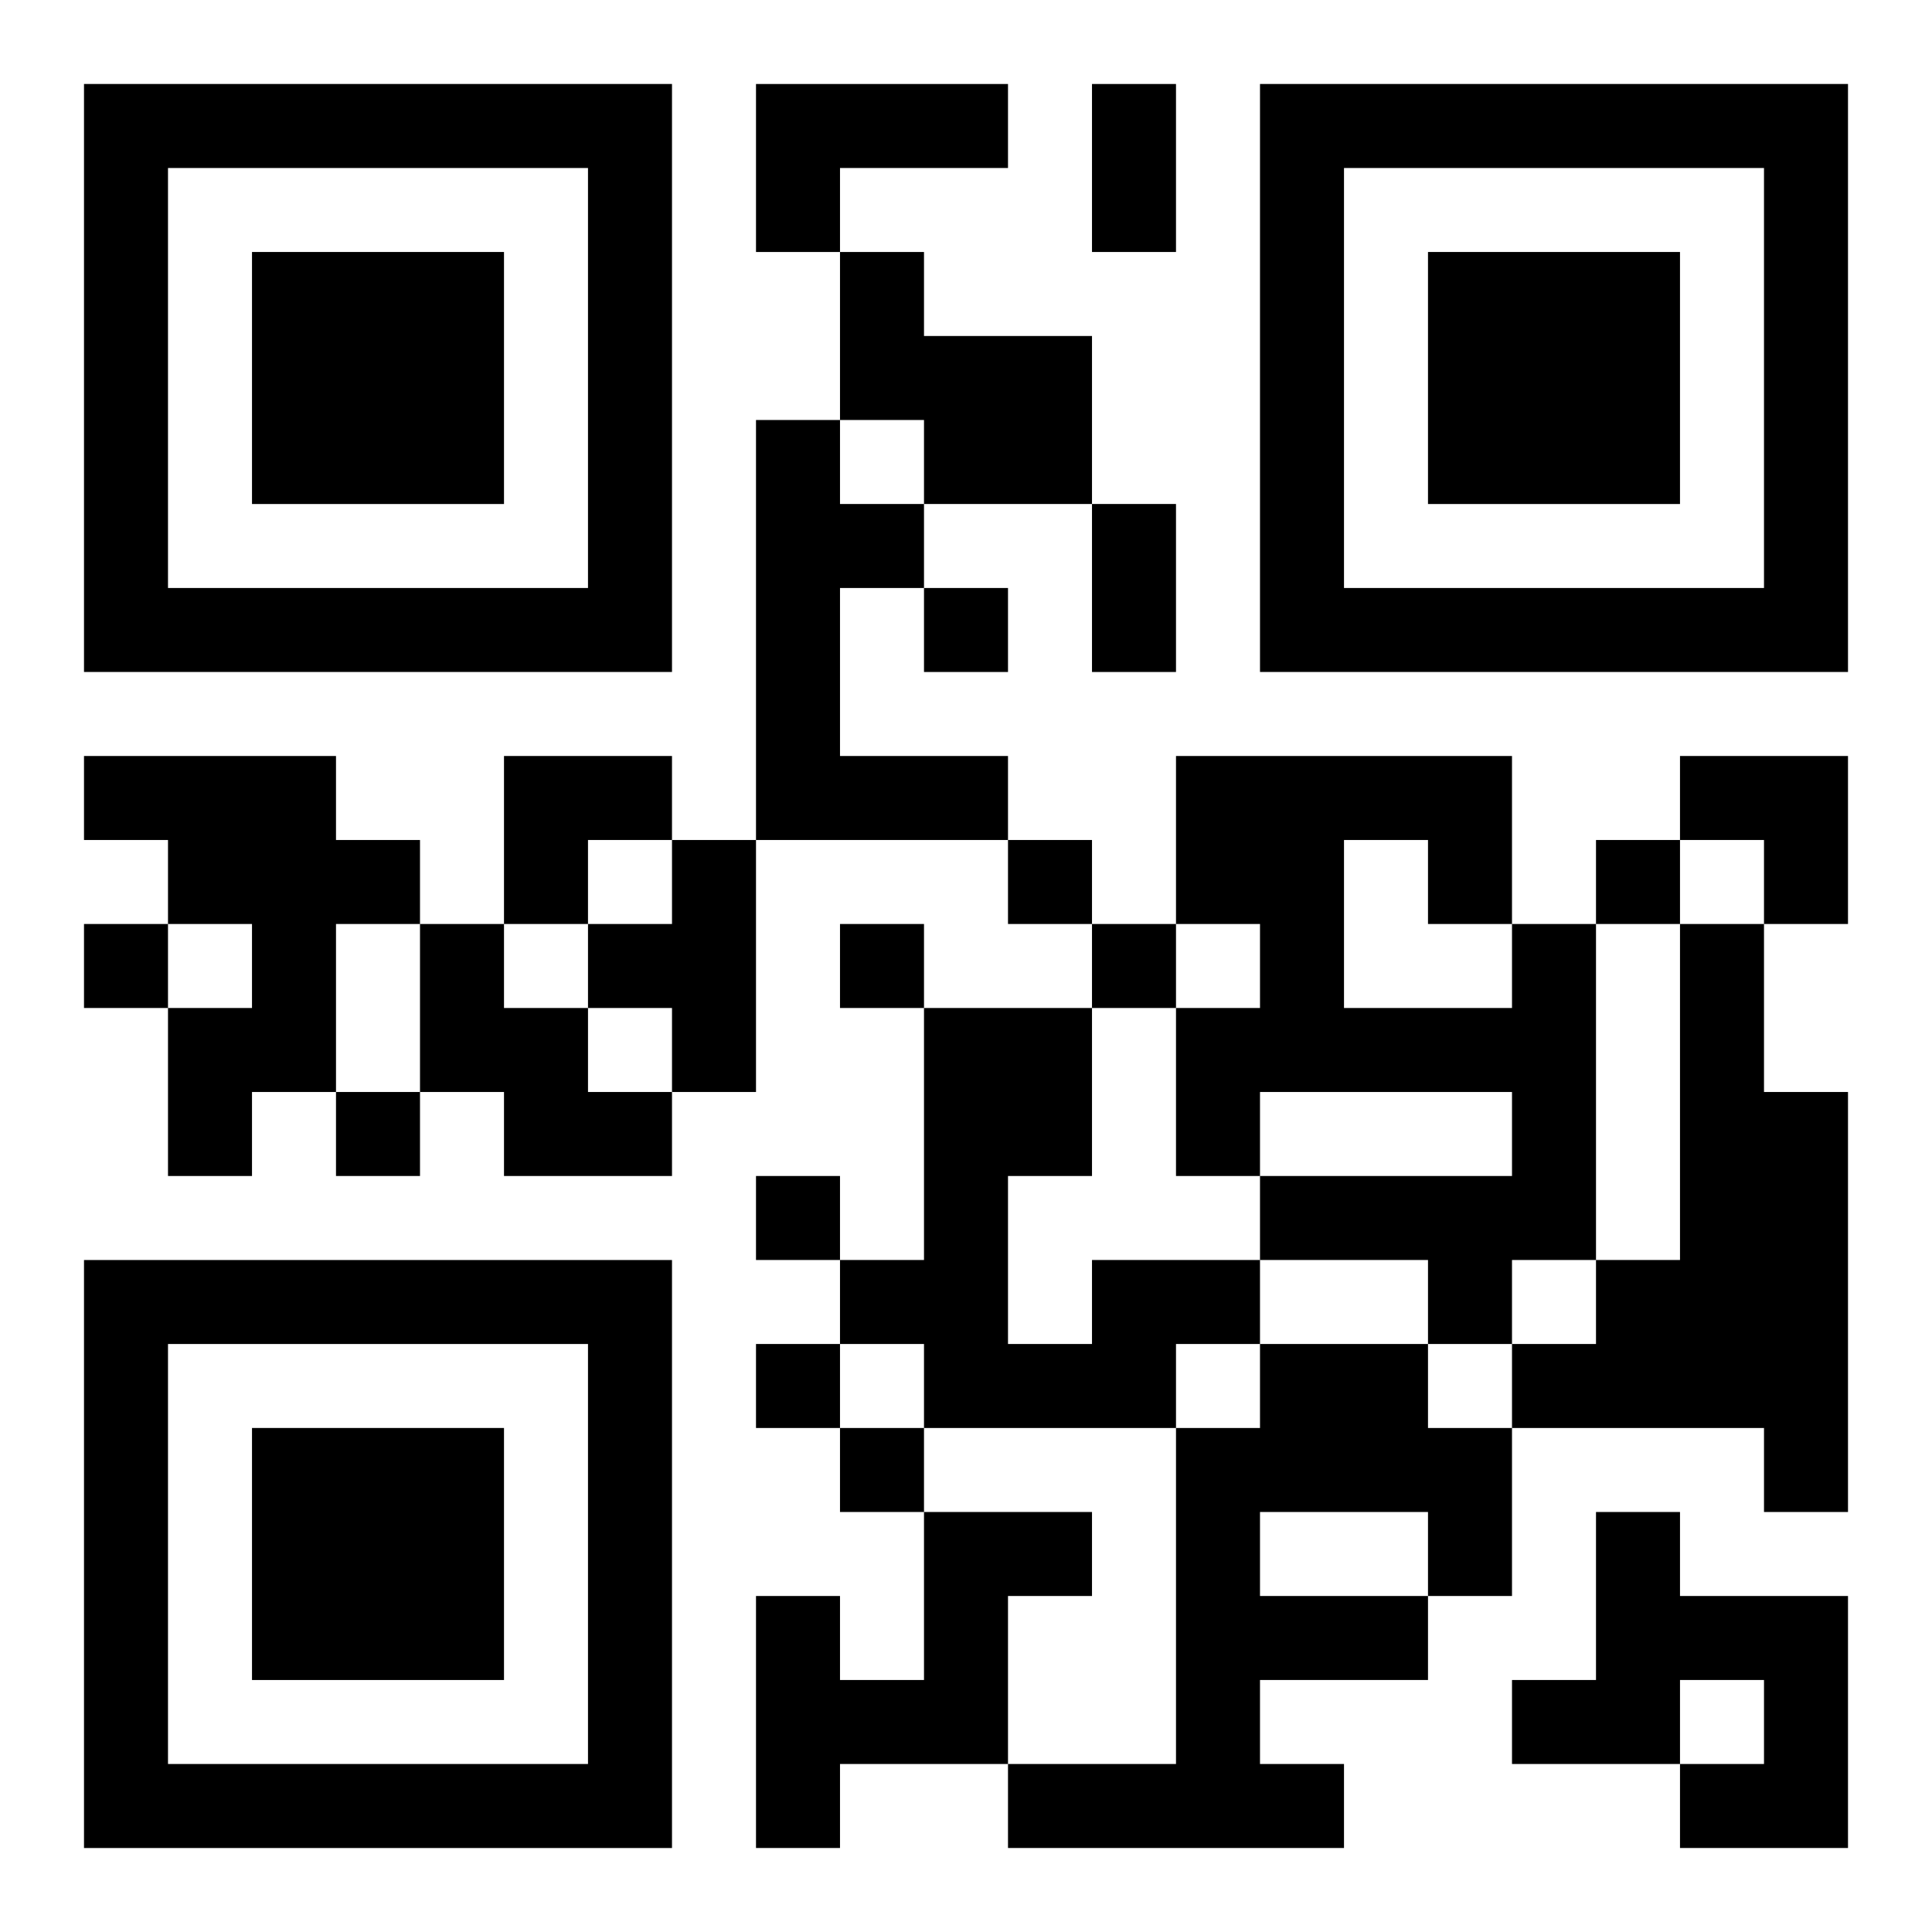
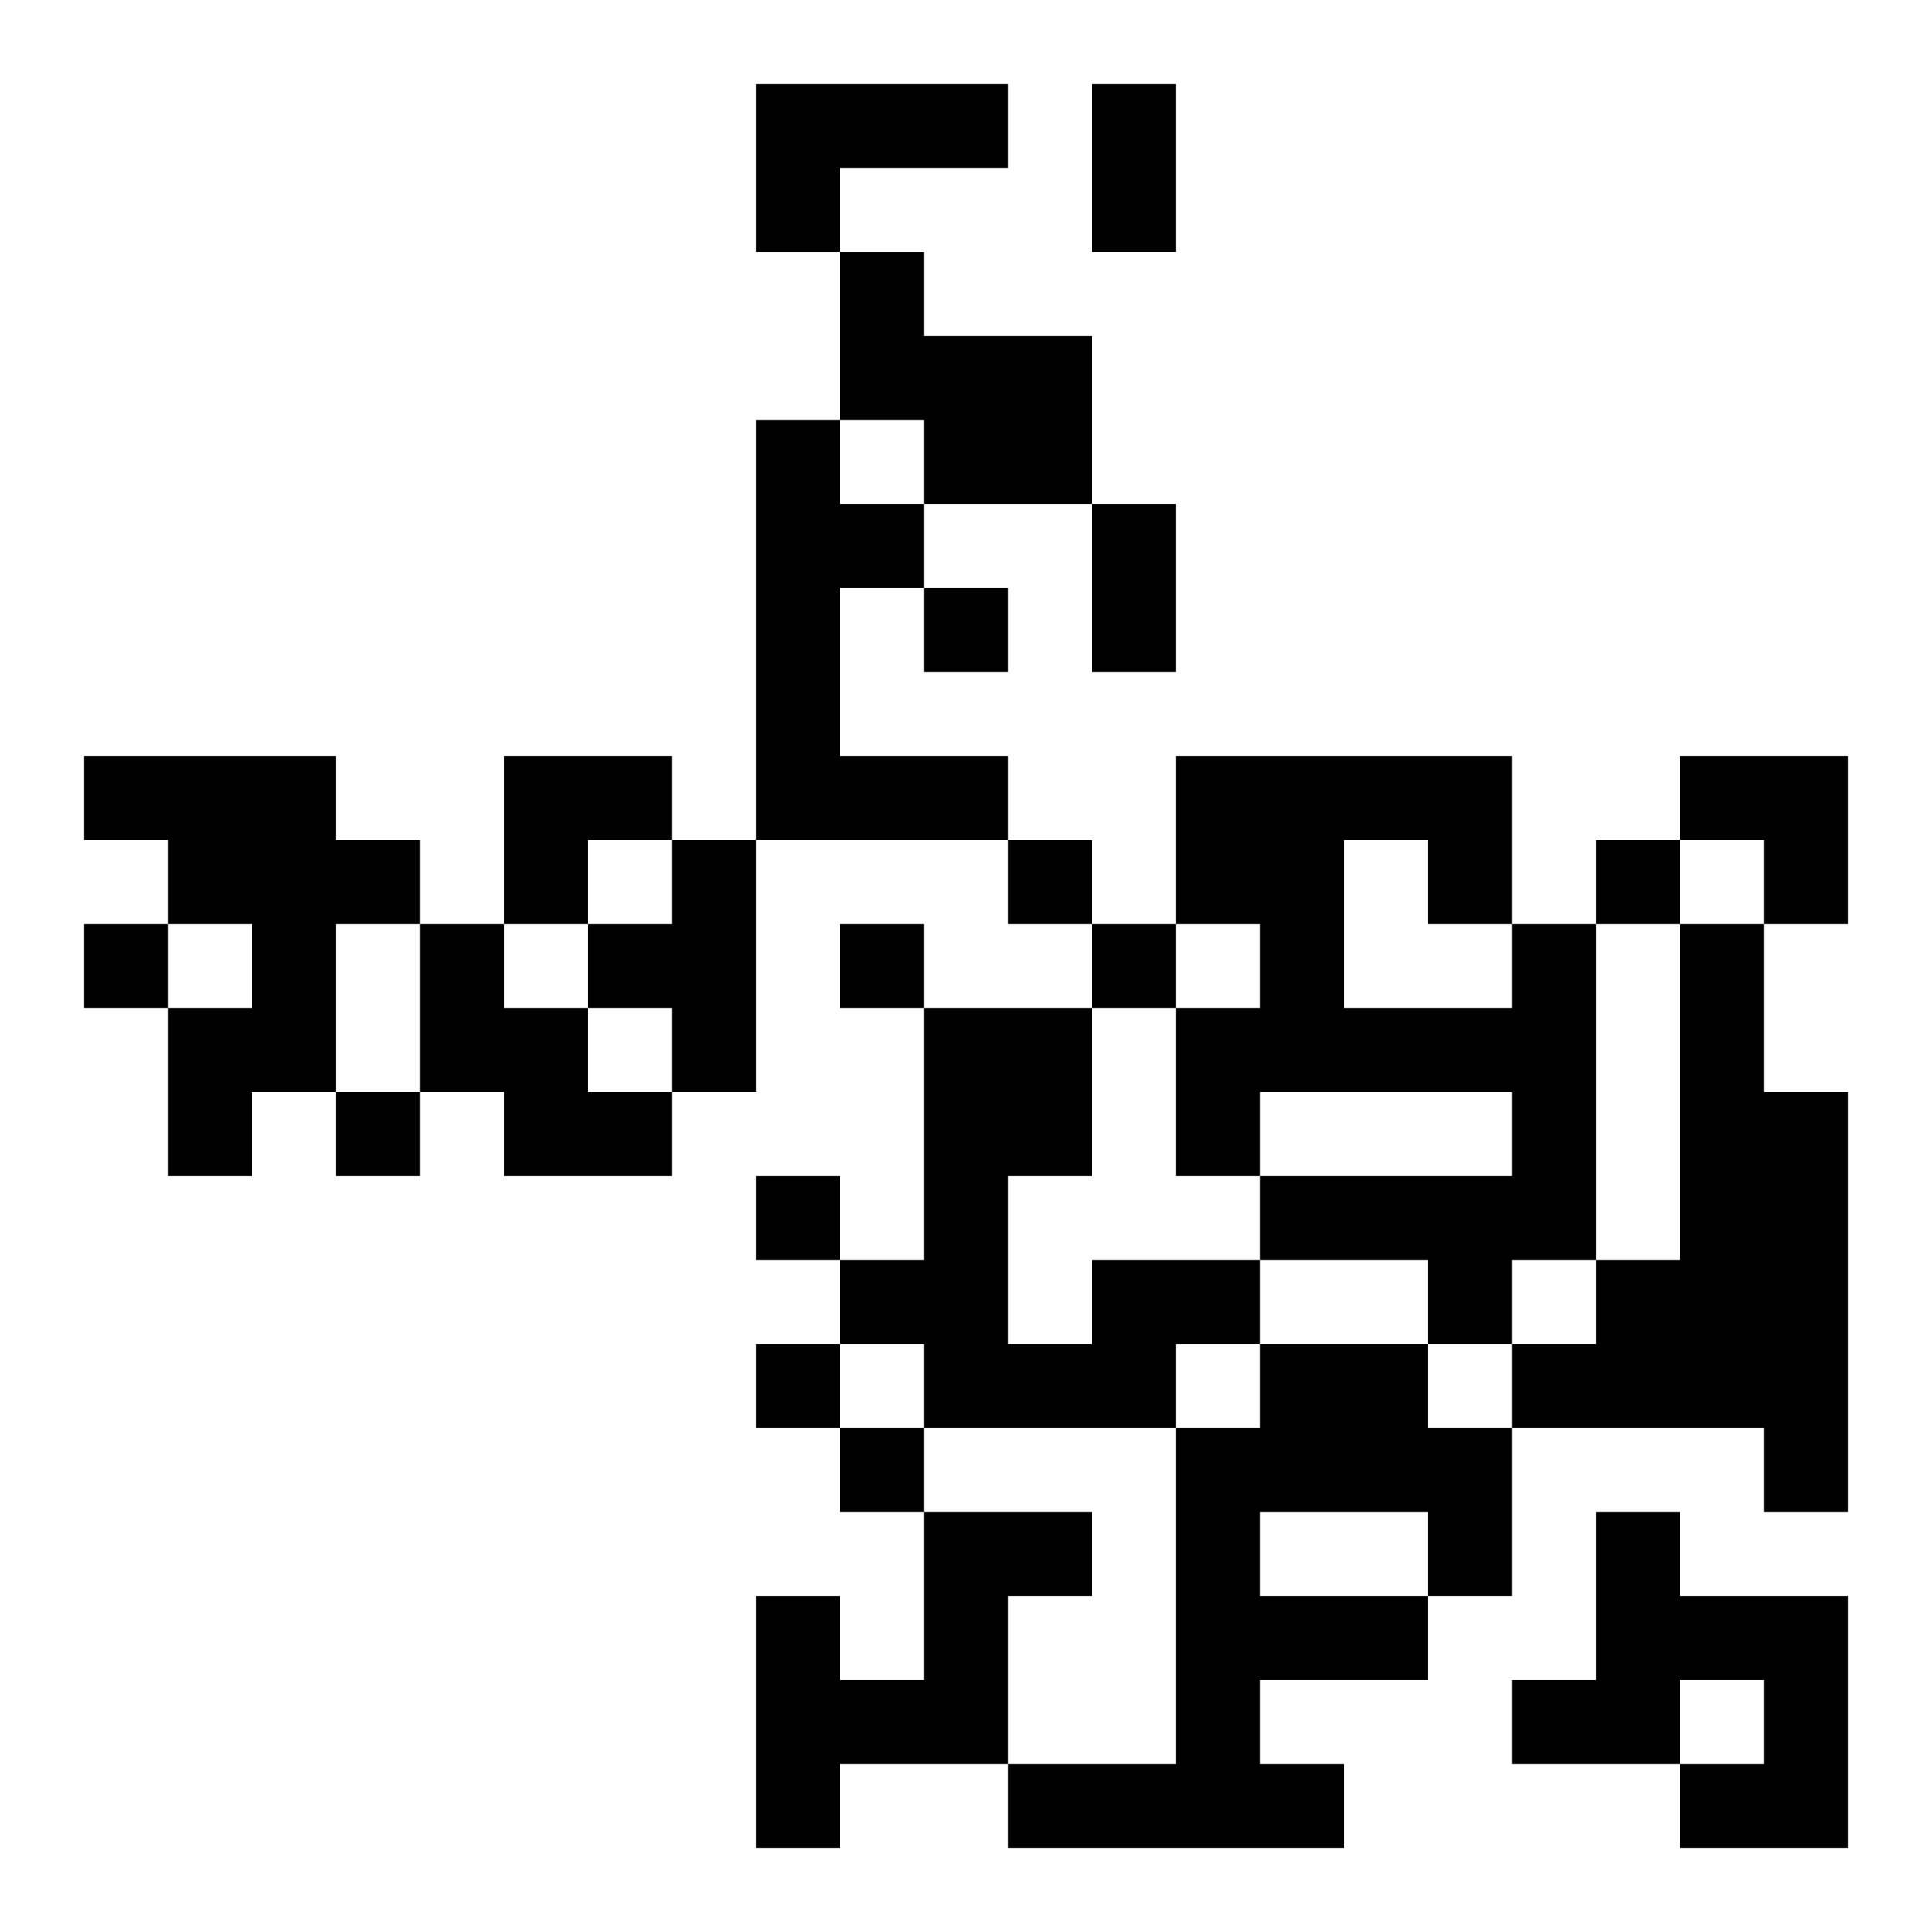
<svg xmlns="http://www.w3.org/2000/svg" xmlns:xlink="http://www.w3.org/1999/xlink" width="250" height="250" baseProfile="full" version="1.1" viewBox="-1 -1 23 23">
  <symbol id="a">
-     <path d="m0 7v7h7v-7h-7zm1 1h5v5h-5v-5zm1 1v3h3v-3h-3z" />
-   </symbol>
+     </symbol>
  <use y="-7" xlink:href="#a" />
  <use y="7" xlink:href="#a" />
  <use x="14" y="-7" xlink:href="#a" />
  <path d="m8 0h3v1h-2v1h-1v-2m1 2h1v1h2v2h-2v-1h-1v-2m-1 2h1v1h1v1h-1v2h2v1h-3v-5m-8 4h3v1h1v1h-1v2h-1v1h-1v-2h1v-1h-1v-1h-1v-1m7 1h1v3h-1v-1h-1v-1h1v-1m-3 1h1v1h1v1h1v1h-2v-1h-1v-2m13 0h1v4h-1v1h-1v-1h-2v-1h3v-1h-3v1h-1v-2h1v-1h-1v-2h4v2m-2-1v2h2v-1h-1v-1h-1m4 1h1v2h1v5h-1v-1h-3v-1h1v-1h1v-4m-7 4h2v1h-1v1h-3v-1h-1v-1h1v-3h2v2h-1v2h1v-1m2 1h2v1h1v2h-1v1h-2v1h1v1h-4v-1h2v-4h1v-1m0 2v1h2v-1h-2m-4 0h2v1h-1v2h-2v1h-1v-3h1v1h1v-2m8 0h1v1h2v3h-2v-1h1v-1h-1v1h-2v-1h1v-2m-8-11v1h1v-1h-1m1 3v1h1v-1h-1m7 0v1h1v-1h-1m-18 1v1h1v-1h-1m9 0v1h1v-1h-1m3 0v1h1v-1h-1m-9 2v1h1v-1h-1m5 1v1h1v-1h-1m0 2v1h1v-1h-1m1 1v1h1v-1h-1m3-16h1v2h-1v-2m0 5h1v2h-1v-2m-7 3h2v1h-1v1h-1zm14 0h2v2h-1v-1h-1z" />
</svg>